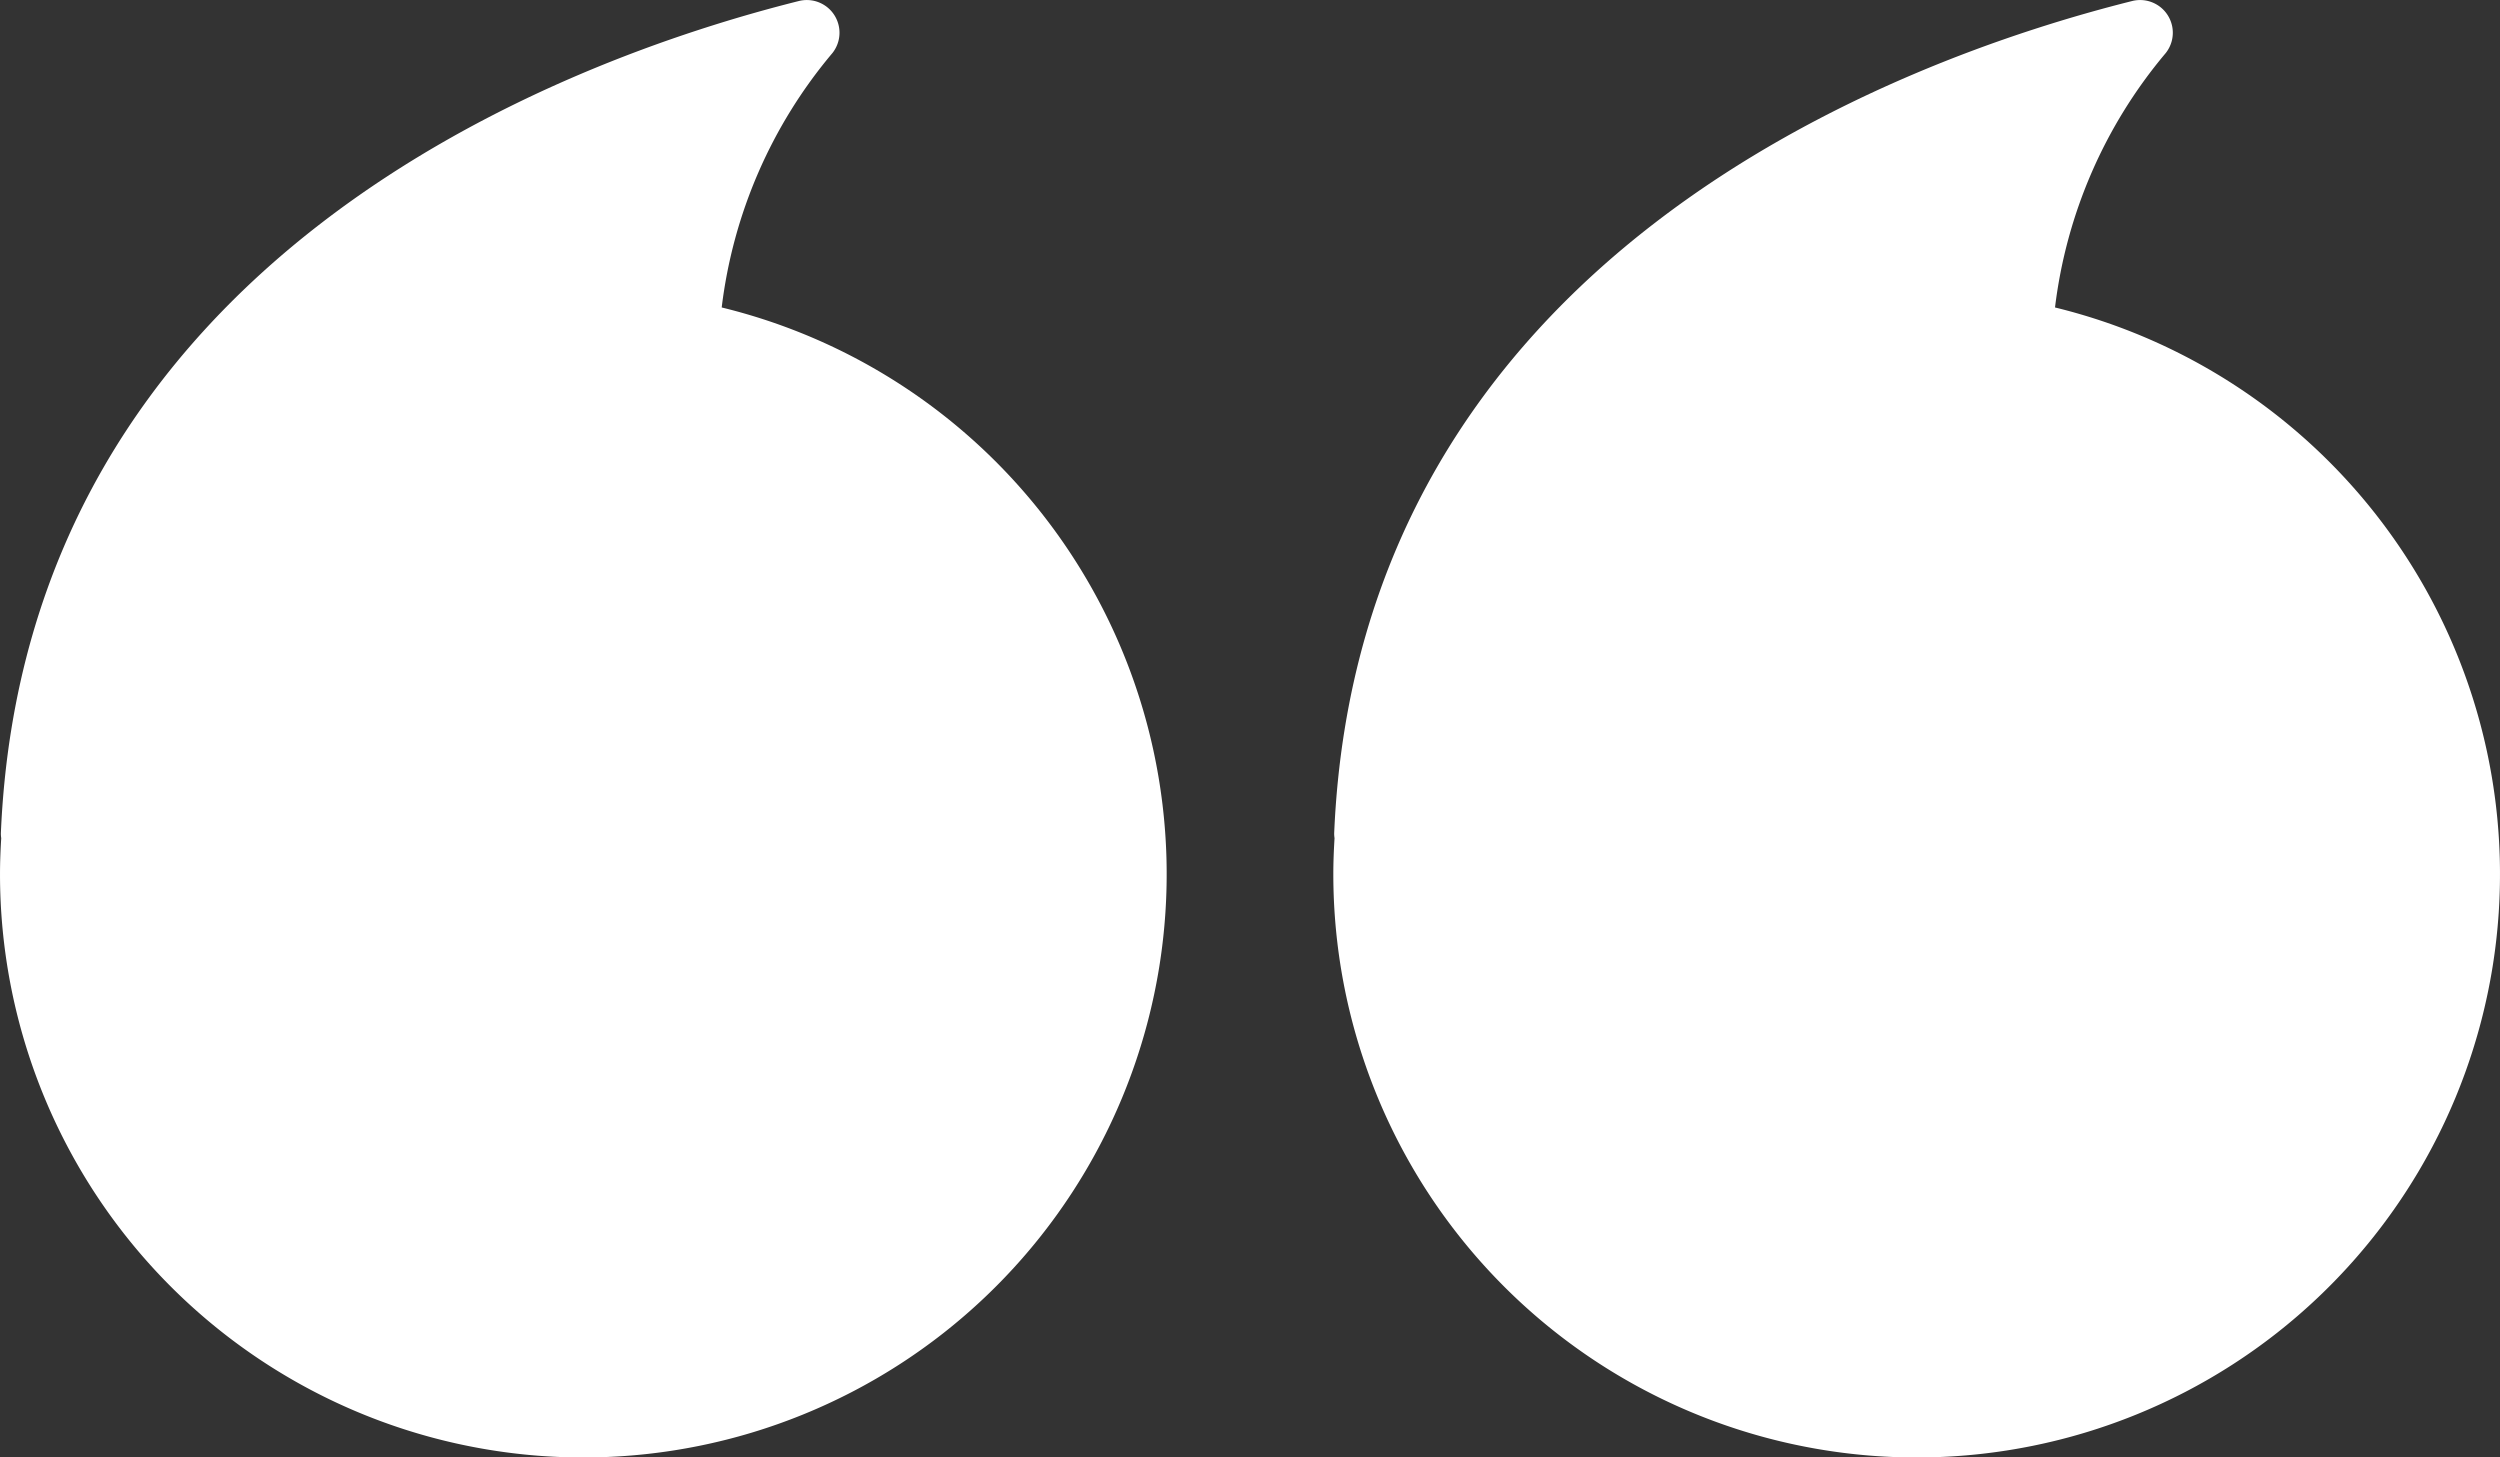
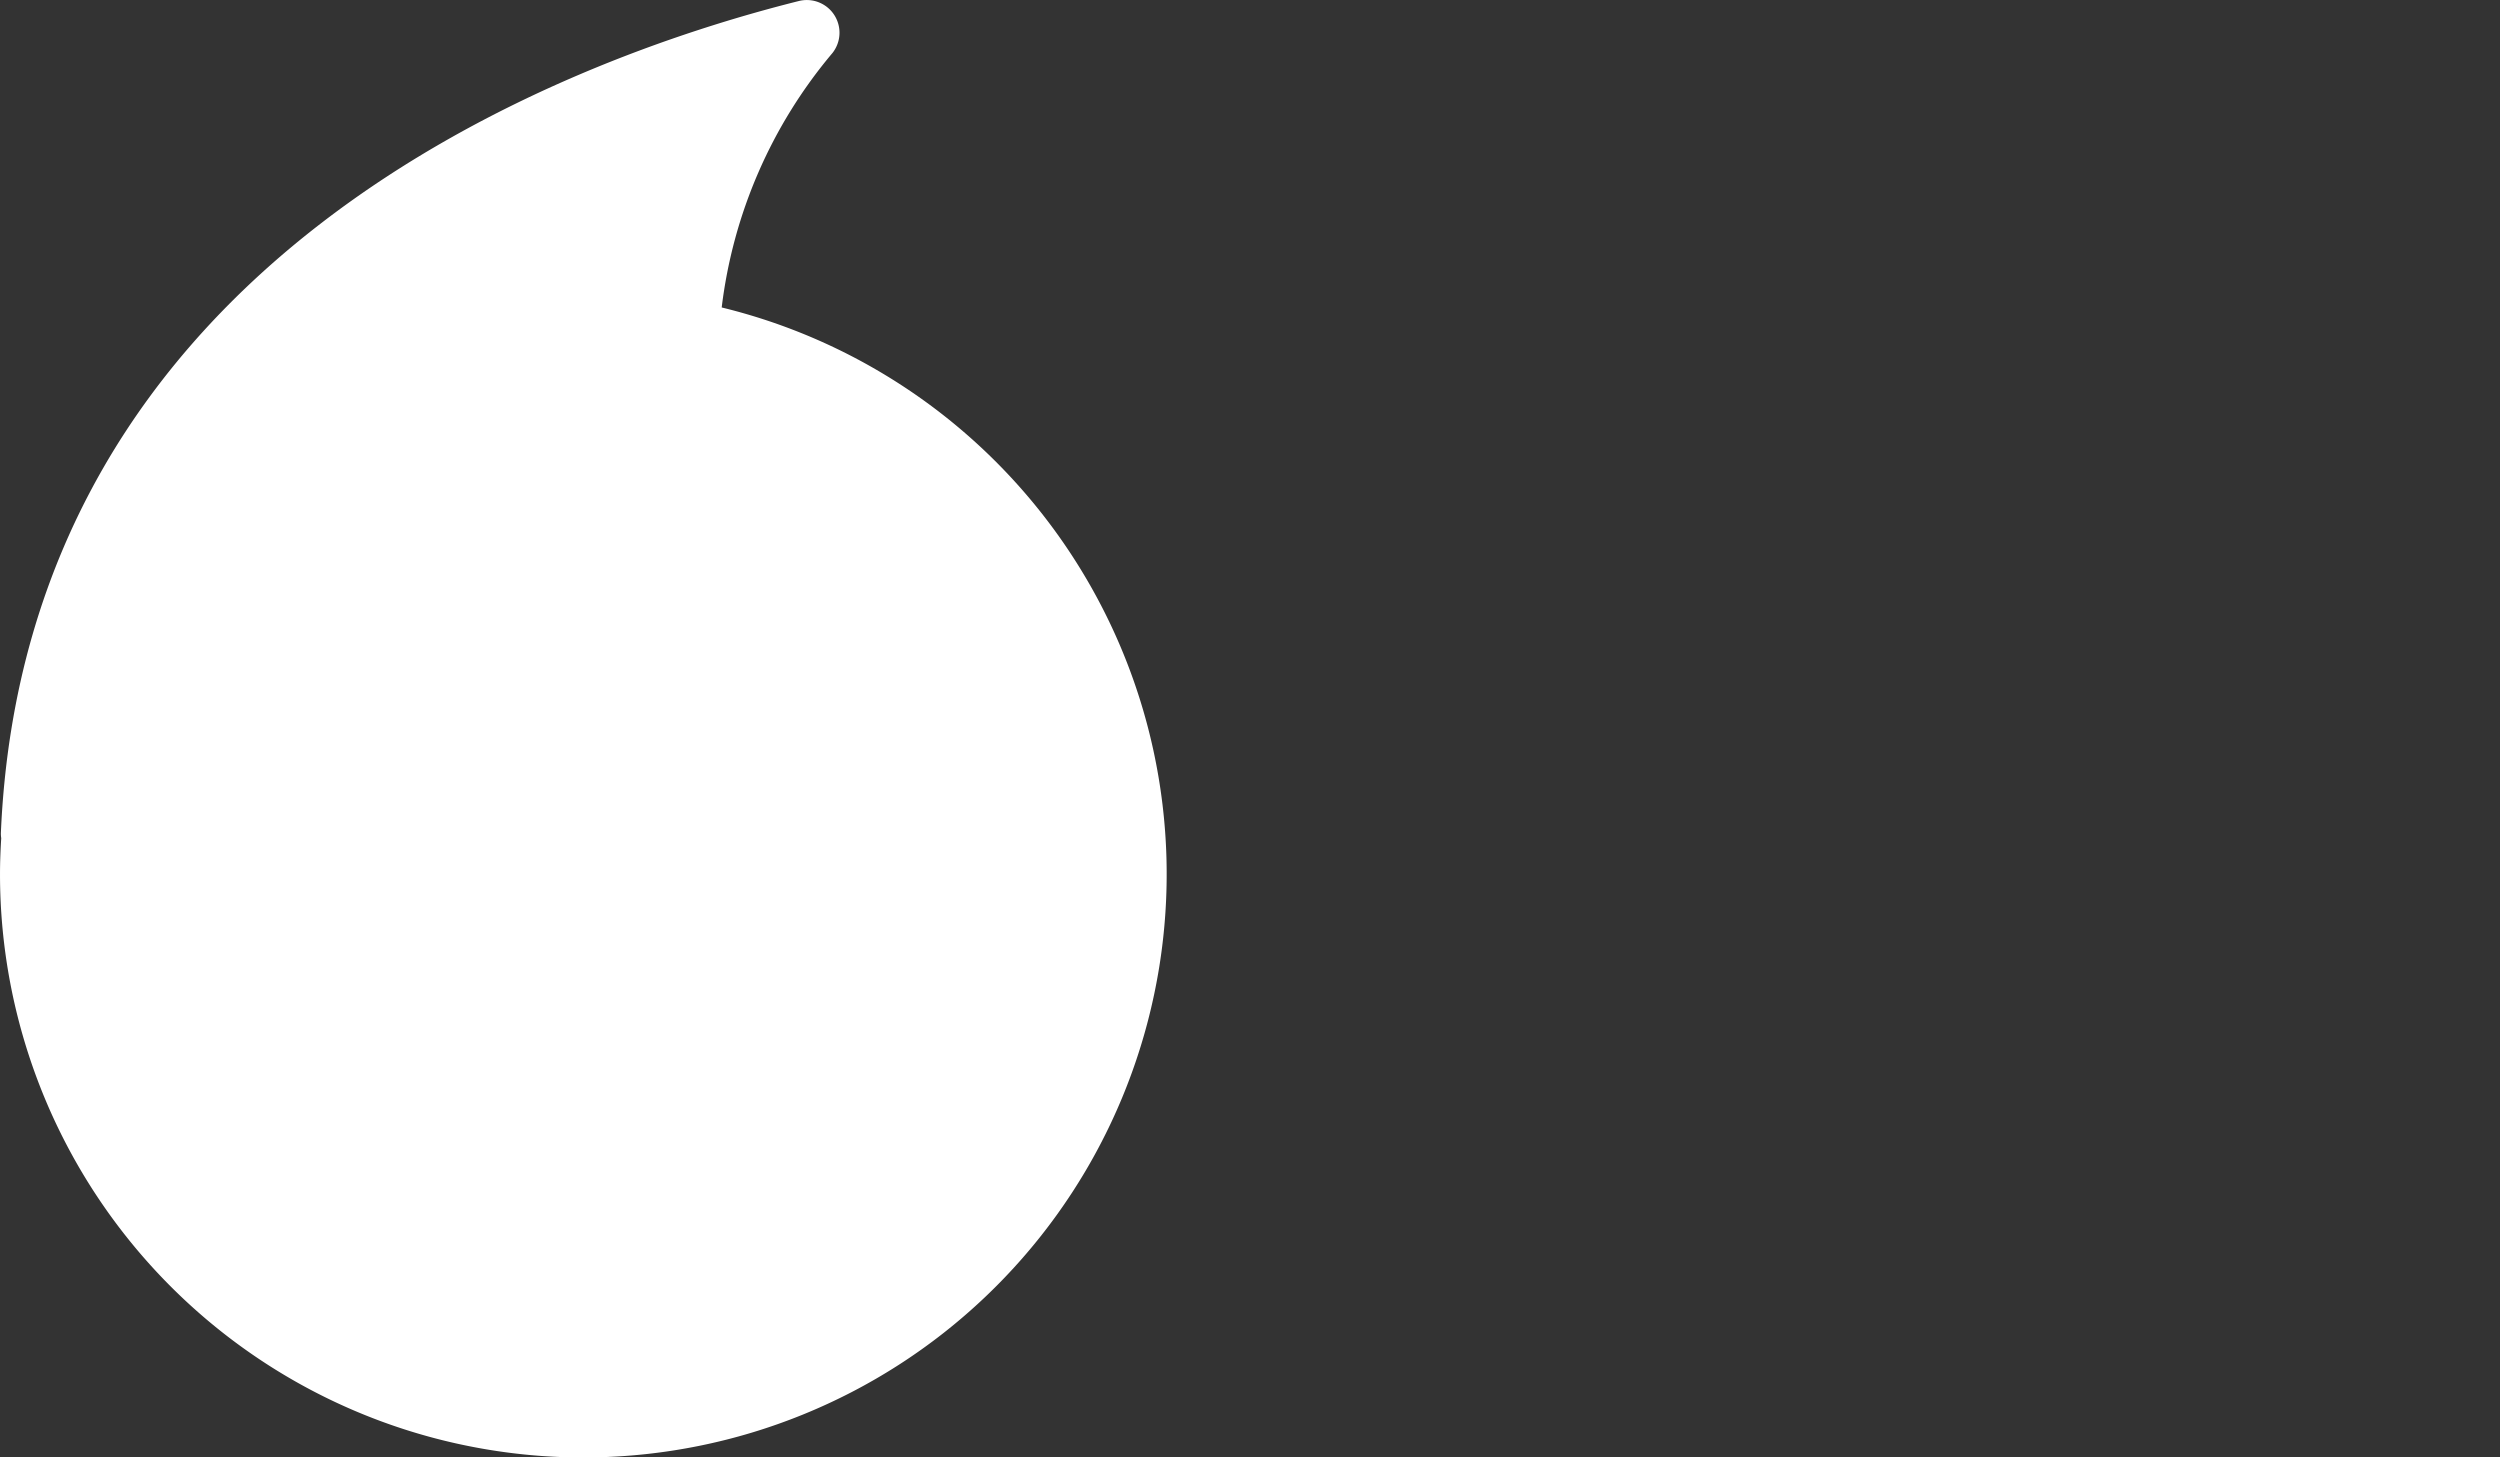
<svg xmlns="http://www.w3.org/2000/svg" width="264" height="153.908" viewBox="0 0 264 153.908">
  <rect x="0" y="0" width="264" height="153.908" fill="#333333" stroke="none" />
  <g id="Group_68" data-name="Group 68" transform="translate(-558.76 -450.866)">
    <g id="Group_34" data-name="Group 34" transform="translate(558.76 450.866)">
      <path id="Path_63" data-name="Path 63" d="M634.972,483.333a51.243,51.243,0,0,1,11.685-26.856,3.453,3.453,0,0,0-3.55-5.5c-24.446,6.122-81.675,26.925-84.256,87.891a3.422,3.422,0,0,0,.038.508c-.076,1.257-.128,2.521-.128,3.8a61.6,61.6,0,1,0,76.212-59.842Z" transform="translate(-558.76 -450.866)" fill="#ffffff" />
    </g>
    <g id="Group_35" data-name="Group 35" transform="translate(699.559 450.866)">
-       <path id="Path_64" data-name="Path 64" d="M848.964,483.333a51.24,51.24,0,0,1,11.685-26.856,3.453,3.453,0,0,0-3.55-5.5c-24.447,6.122-81.675,26.925-84.256,87.891a3.265,3.265,0,0,0,.038.508c-.076,1.257-.128,2.521-.128,3.8a61.6,61.6,0,1,0,76.211-59.842Z" transform="translate(-772.753 -450.866)" fill="#ffffff" />
-     </g>
+       </g>
  </g>
</svg>